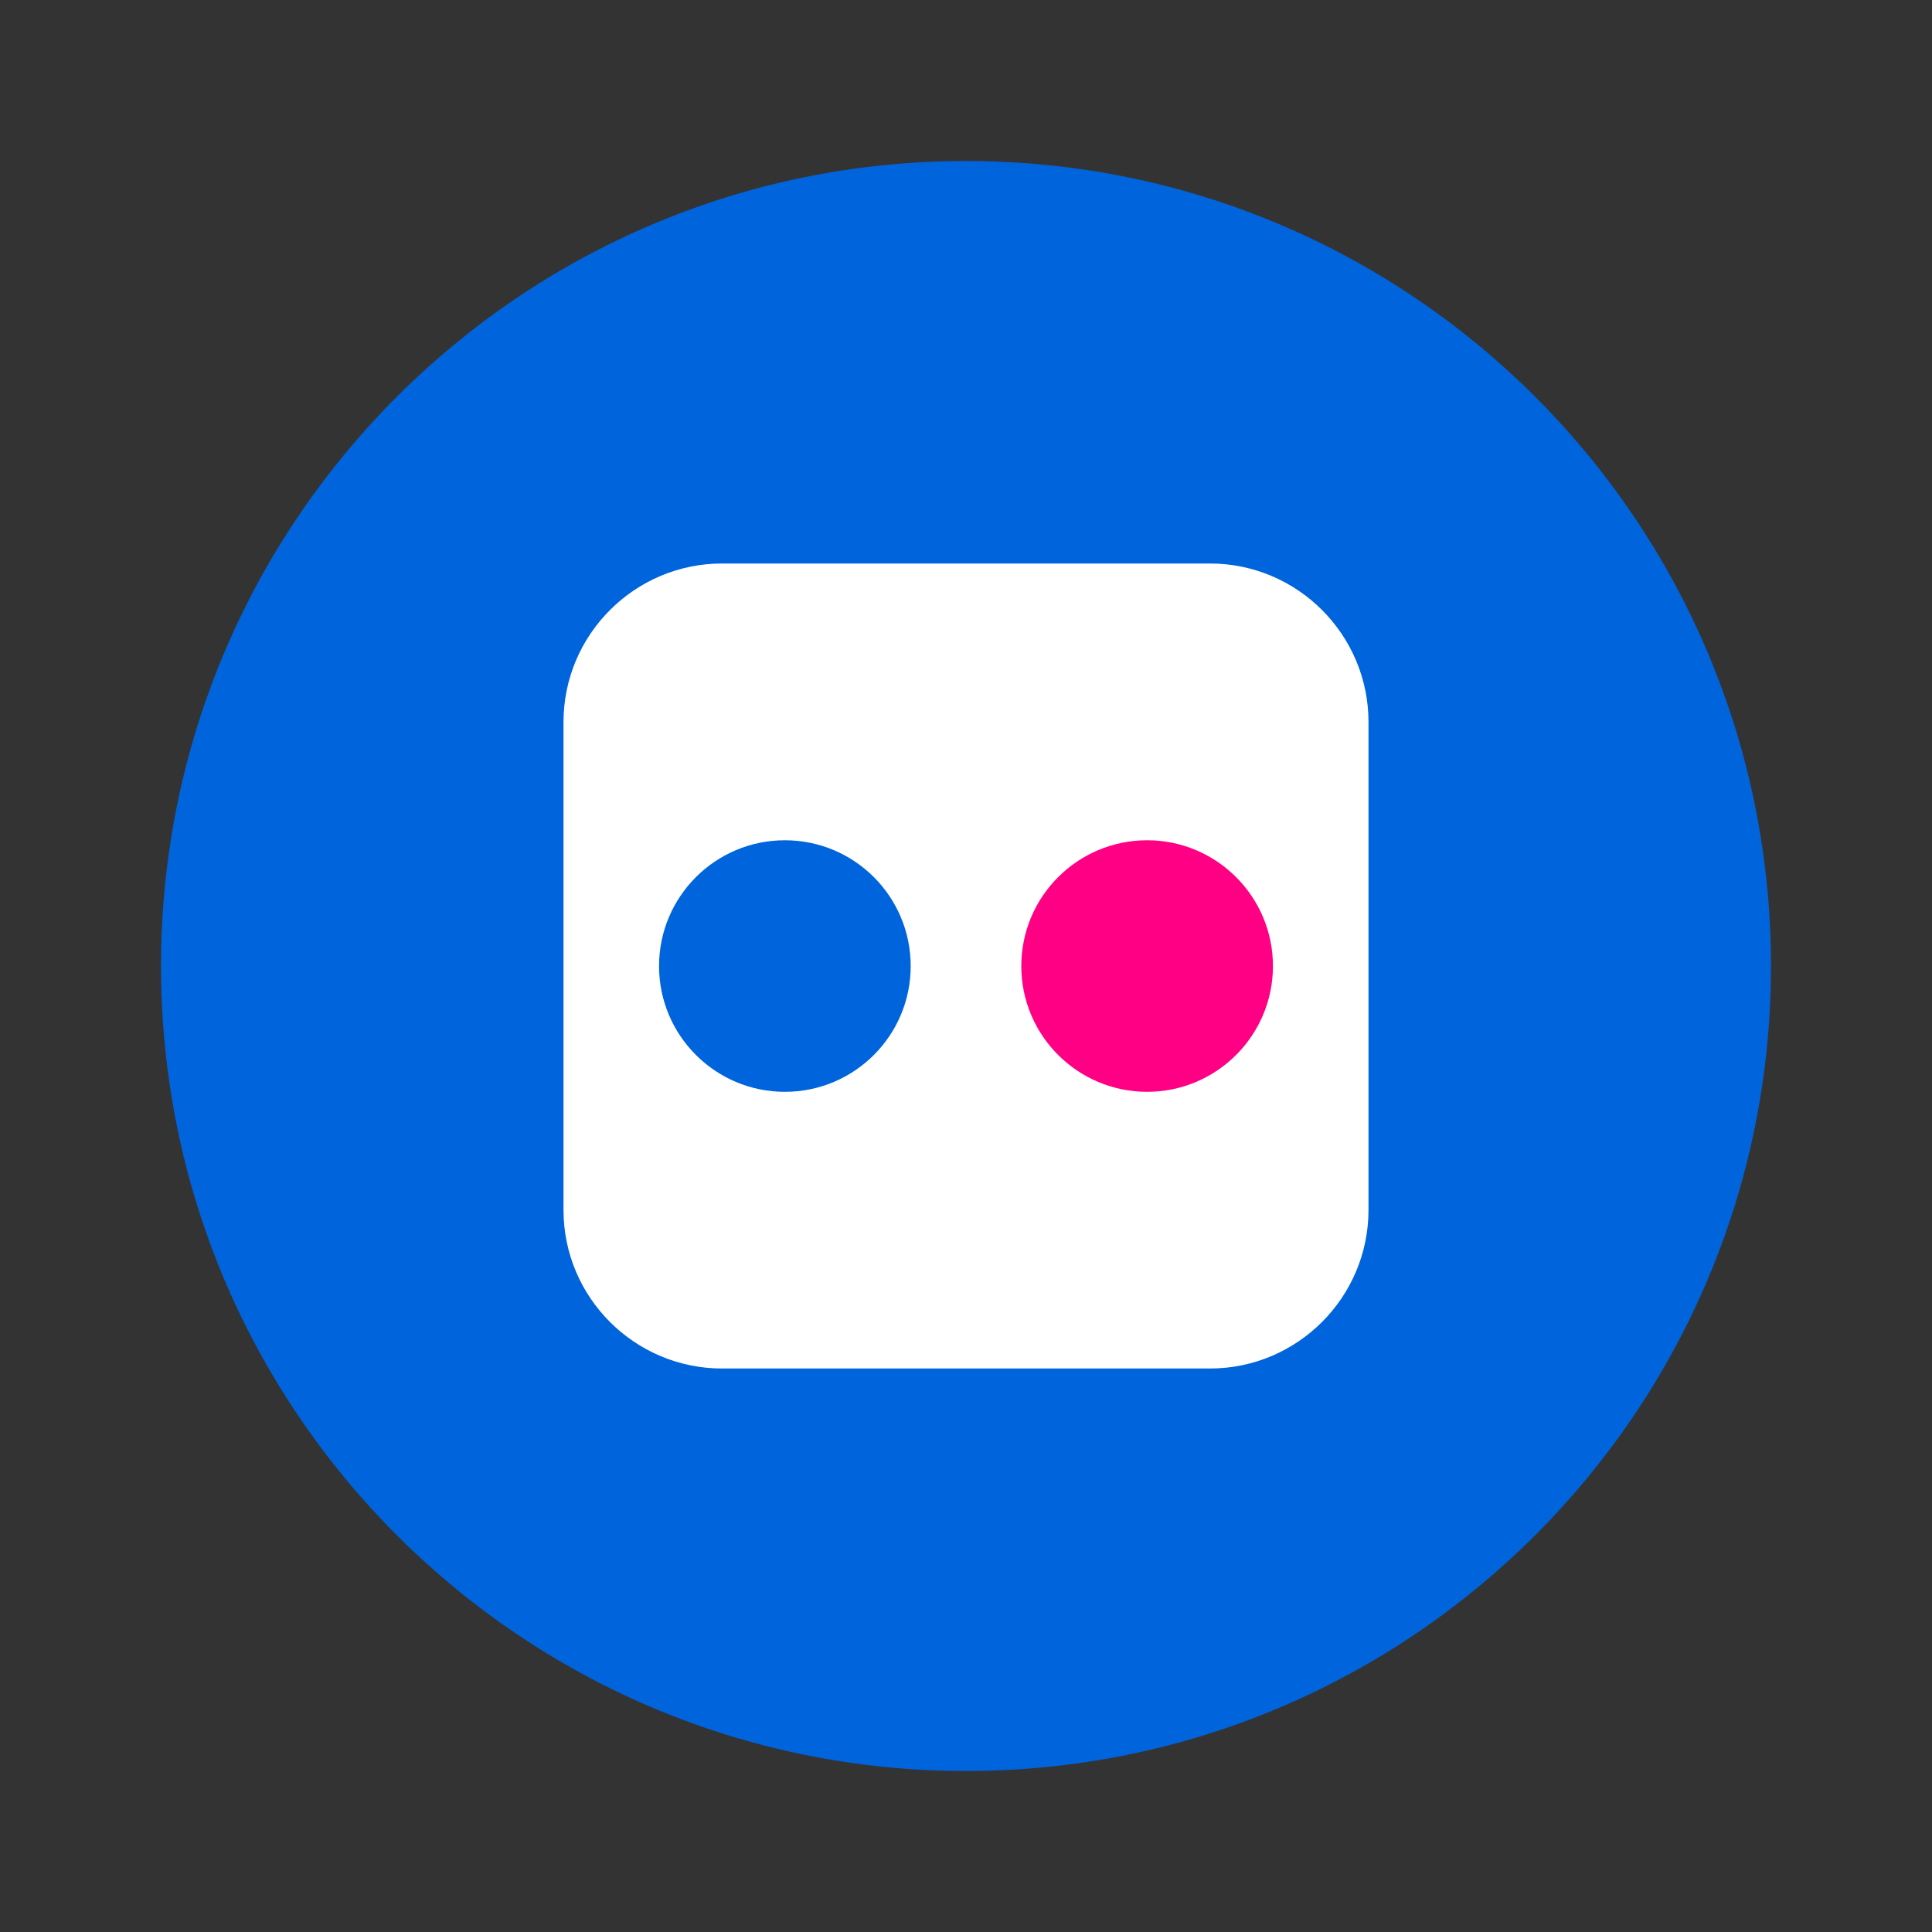
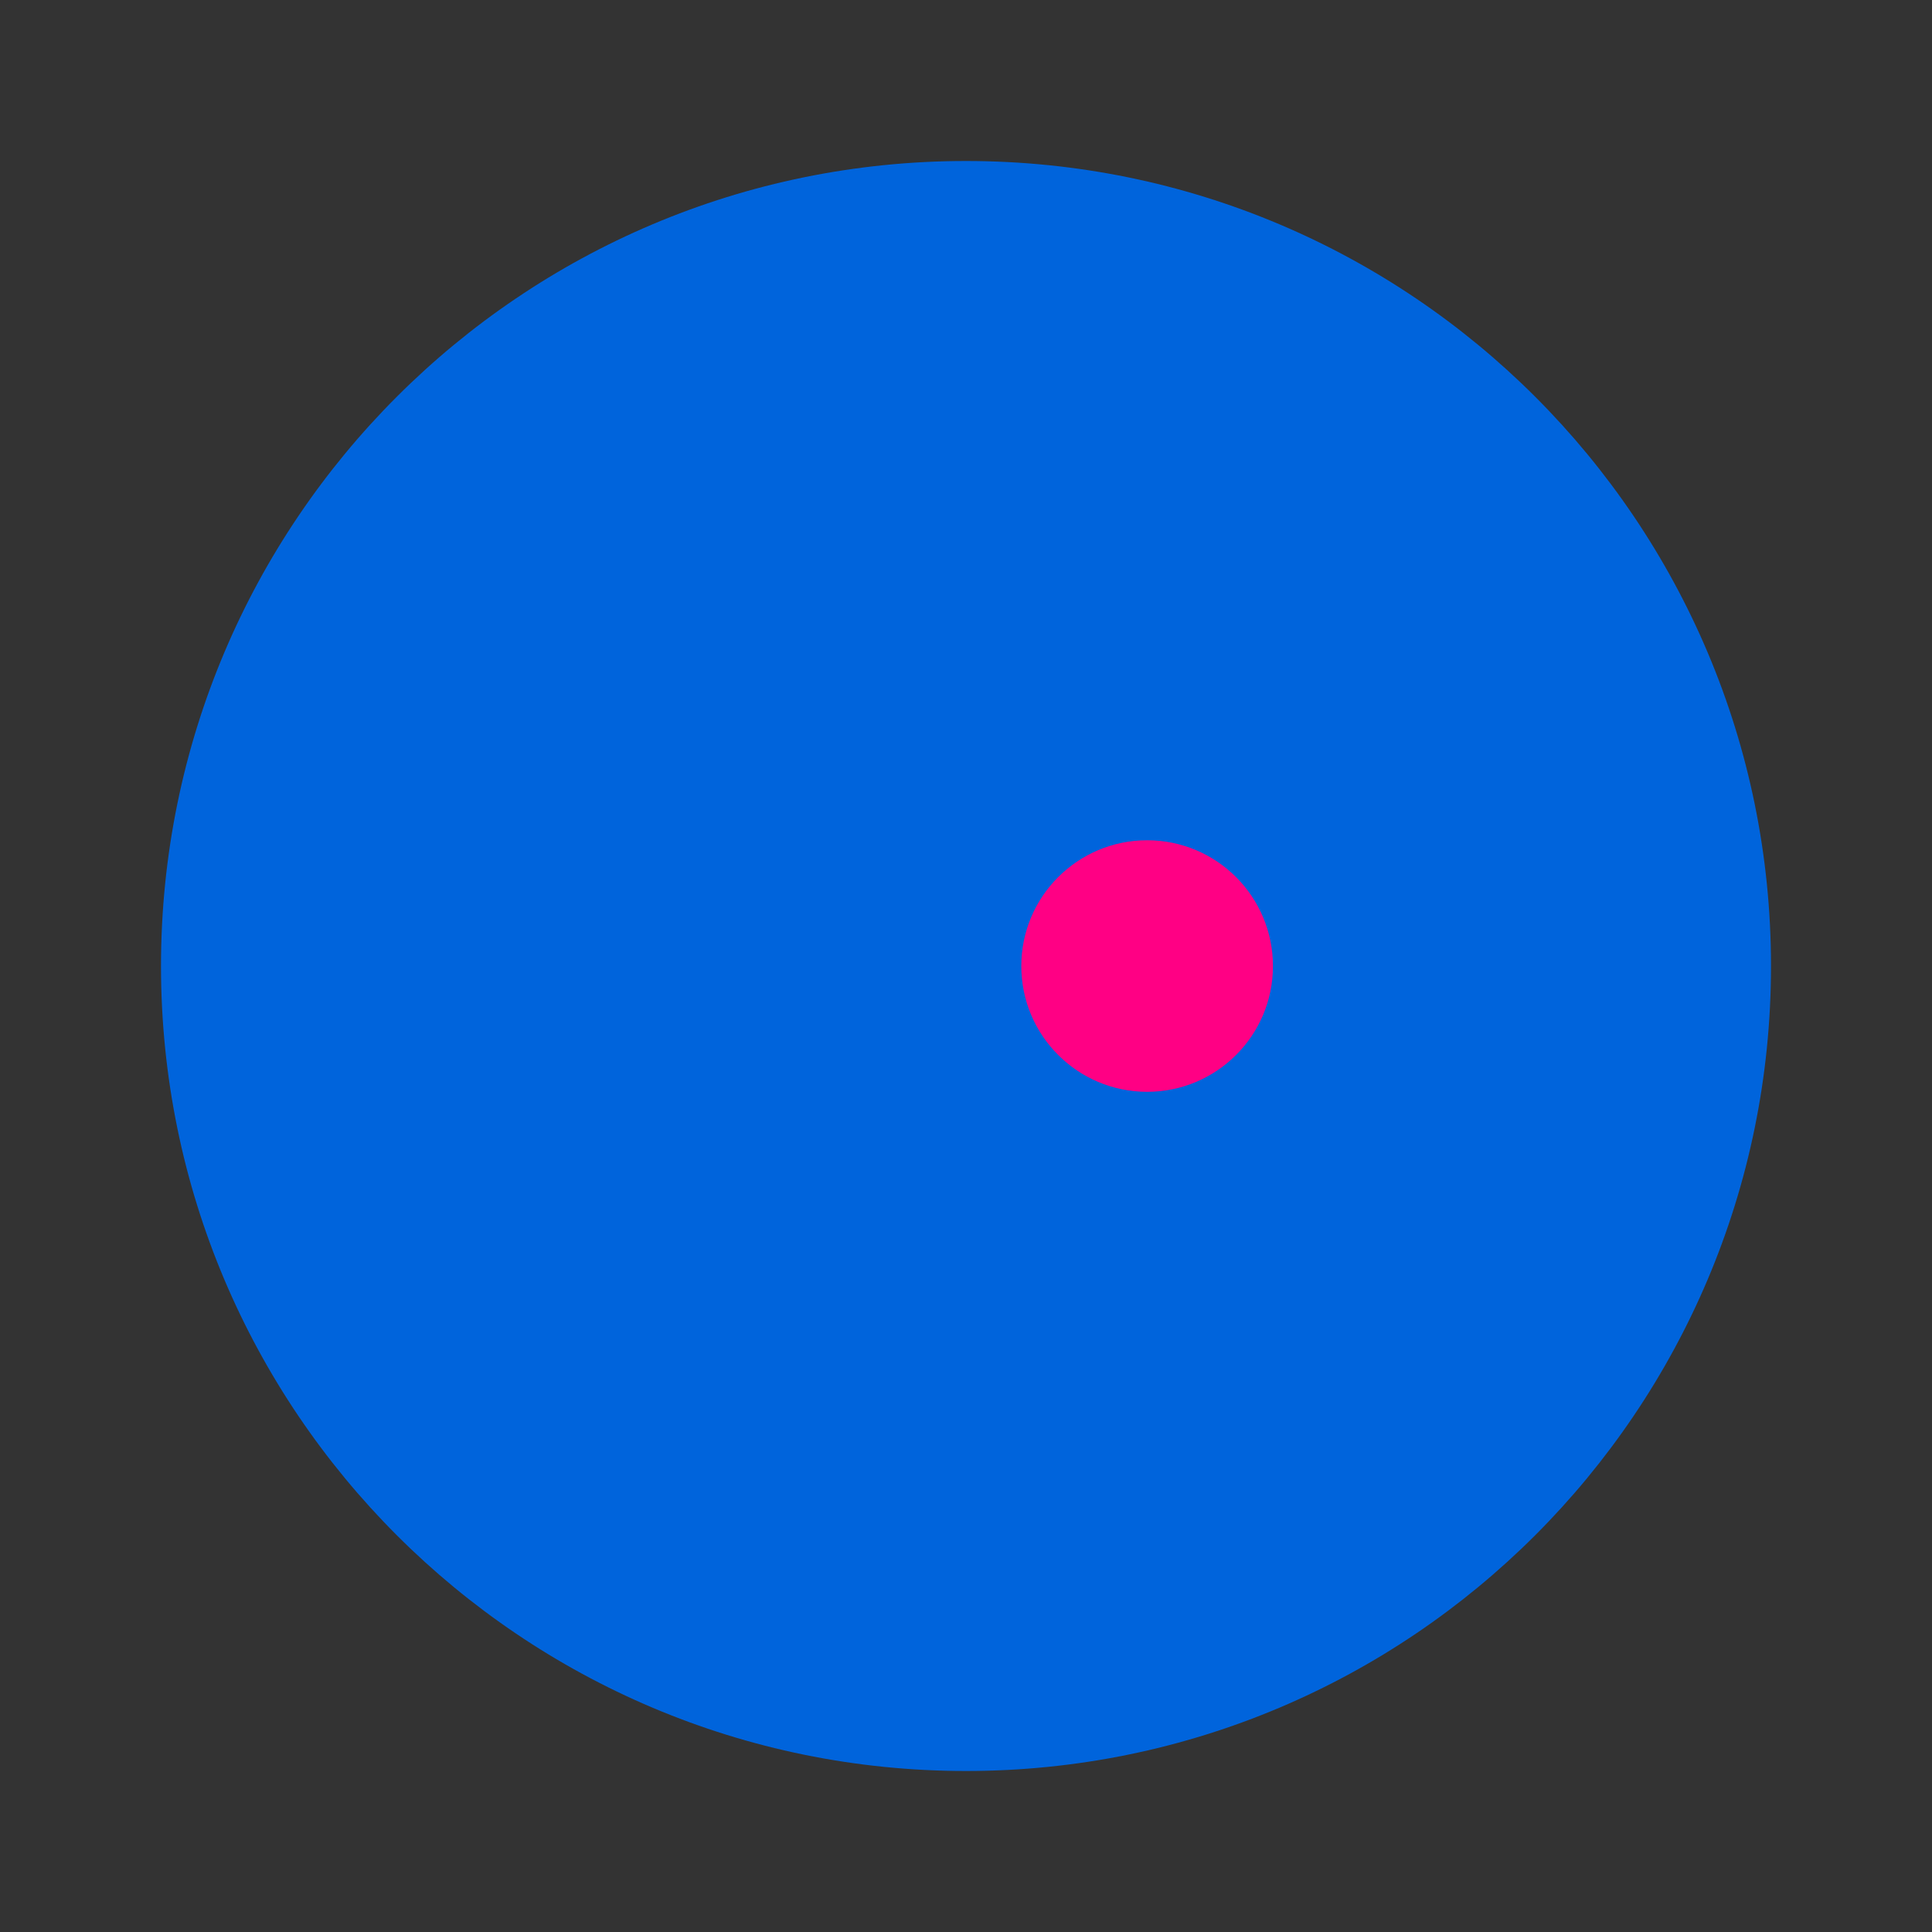
<svg xmlns="http://www.w3.org/2000/svg" version="1.1" id="Layer_1" x="0px" y="0px" viewBox="0 0 24 24" style="enable-background:new 0 0 24 24;" xml:space="preserve">
  <rect x="0" y="0" width="24" height="24" fill="#333333" stroke="none" />
  <style type="text/css">
	.st0{fill:#FFFFFF;}
	.st1{fill:#A100FF;stroke:#FFFFFF;stroke-miterlimit:10;}
	.st2{fill:#711DBA;}
	.st3{fill:#294DAD;stroke:#FFFFFF;stroke-miterlimit:10;}
	.st4{fill:#FF9100;}
	.st5{fill:#FFFFFF;stroke:#FFFFFF;stroke-width:0.458;stroke-miterlimit:10;}
	.st6{fill:#FFFFFF;stroke:#FFFFFF;stroke-width:0.229;stroke-miterlimit:10;}
	.st7{fill:#F41317;stroke:#FFFFFF;stroke-miterlimit:10;}
	.st8{fill:#D30015;}
	.st9{fill:#FFFFFF;stroke:#F41317;stroke-miterlimit:10;}
	.st10{fill:#F41317;}
	.st11{fill:#A2FF00;stroke:#FFFFFF;stroke-miterlimit:10;}
	.st12{fill:#DC17F8;}
	.st13{fill:#FFD400;stroke:#FFFFFF;stroke-miterlimit:10;}
	.st14{fill:#802627;}
	.st15{fill:#C12128;}
	.st16{fill:#7F315C;}
	.st17{fill:#78DB73;stroke:#FFFFFF;stroke-miterlimit:10;}
	.st18{fill:none;}
	.st19{fill:#54C6FC;stroke:#FFFFFF;stroke-width:0.993;stroke-miterlimit:10;}
	.st20{fill:#515151;}
	.st21{fill:#0064DC;}
	.st22{fill:#FF0084;}
	.st23{fill:#55ACEE;}
	.st24{fill:#D1D1D1;stroke:#FFFFFF;stroke-miterlimit:10;}
	.st25{fill:#474749;}
	.st26{fill:url(#SVGID_1_);}
</style>
  <g>
    <path class="st21" d="M12,22L12,22C6.477,22,2,17.523,2,12l0,0C2,6.477,6.477,2,12,2l0,0c5.523,0,10,4.477,10,10   l0,0C22,17.523,17.523,22,12,22z" />
-     <path class="st0" d="M8.97,17C7.884,17,7,16.117,7,15.031V8.97C7,7.884,7.884,7,8.97,7h6.061   C16.117,7,17,7.884,17,8.97v6.06C17,16.116,16.117,17,15.031,17H8.97z" />
    <path class="st21" d="M9.75,13.563c-0.863,0-1.563-0.7-1.563-1.562   c0-0.863,0.7-1.563,1.563-1.563c0.864,0,1.563,0.7,1.563,1.563   C11.313,12.863,10.614,13.563,9.75,13.563L9.75,13.563z" />
    <path class="st22" d="M14.25,13.563c-0.863,0-1.563-0.7-1.563-1.562   c0-0.863,0.7-1.563,1.563-1.563c0.863,0,1.563,0.7,1.563,1.563   C15.813,12.863,15.113,13.563,14.25,13.563L14.25,13.563z" />
  </g>
</svg>